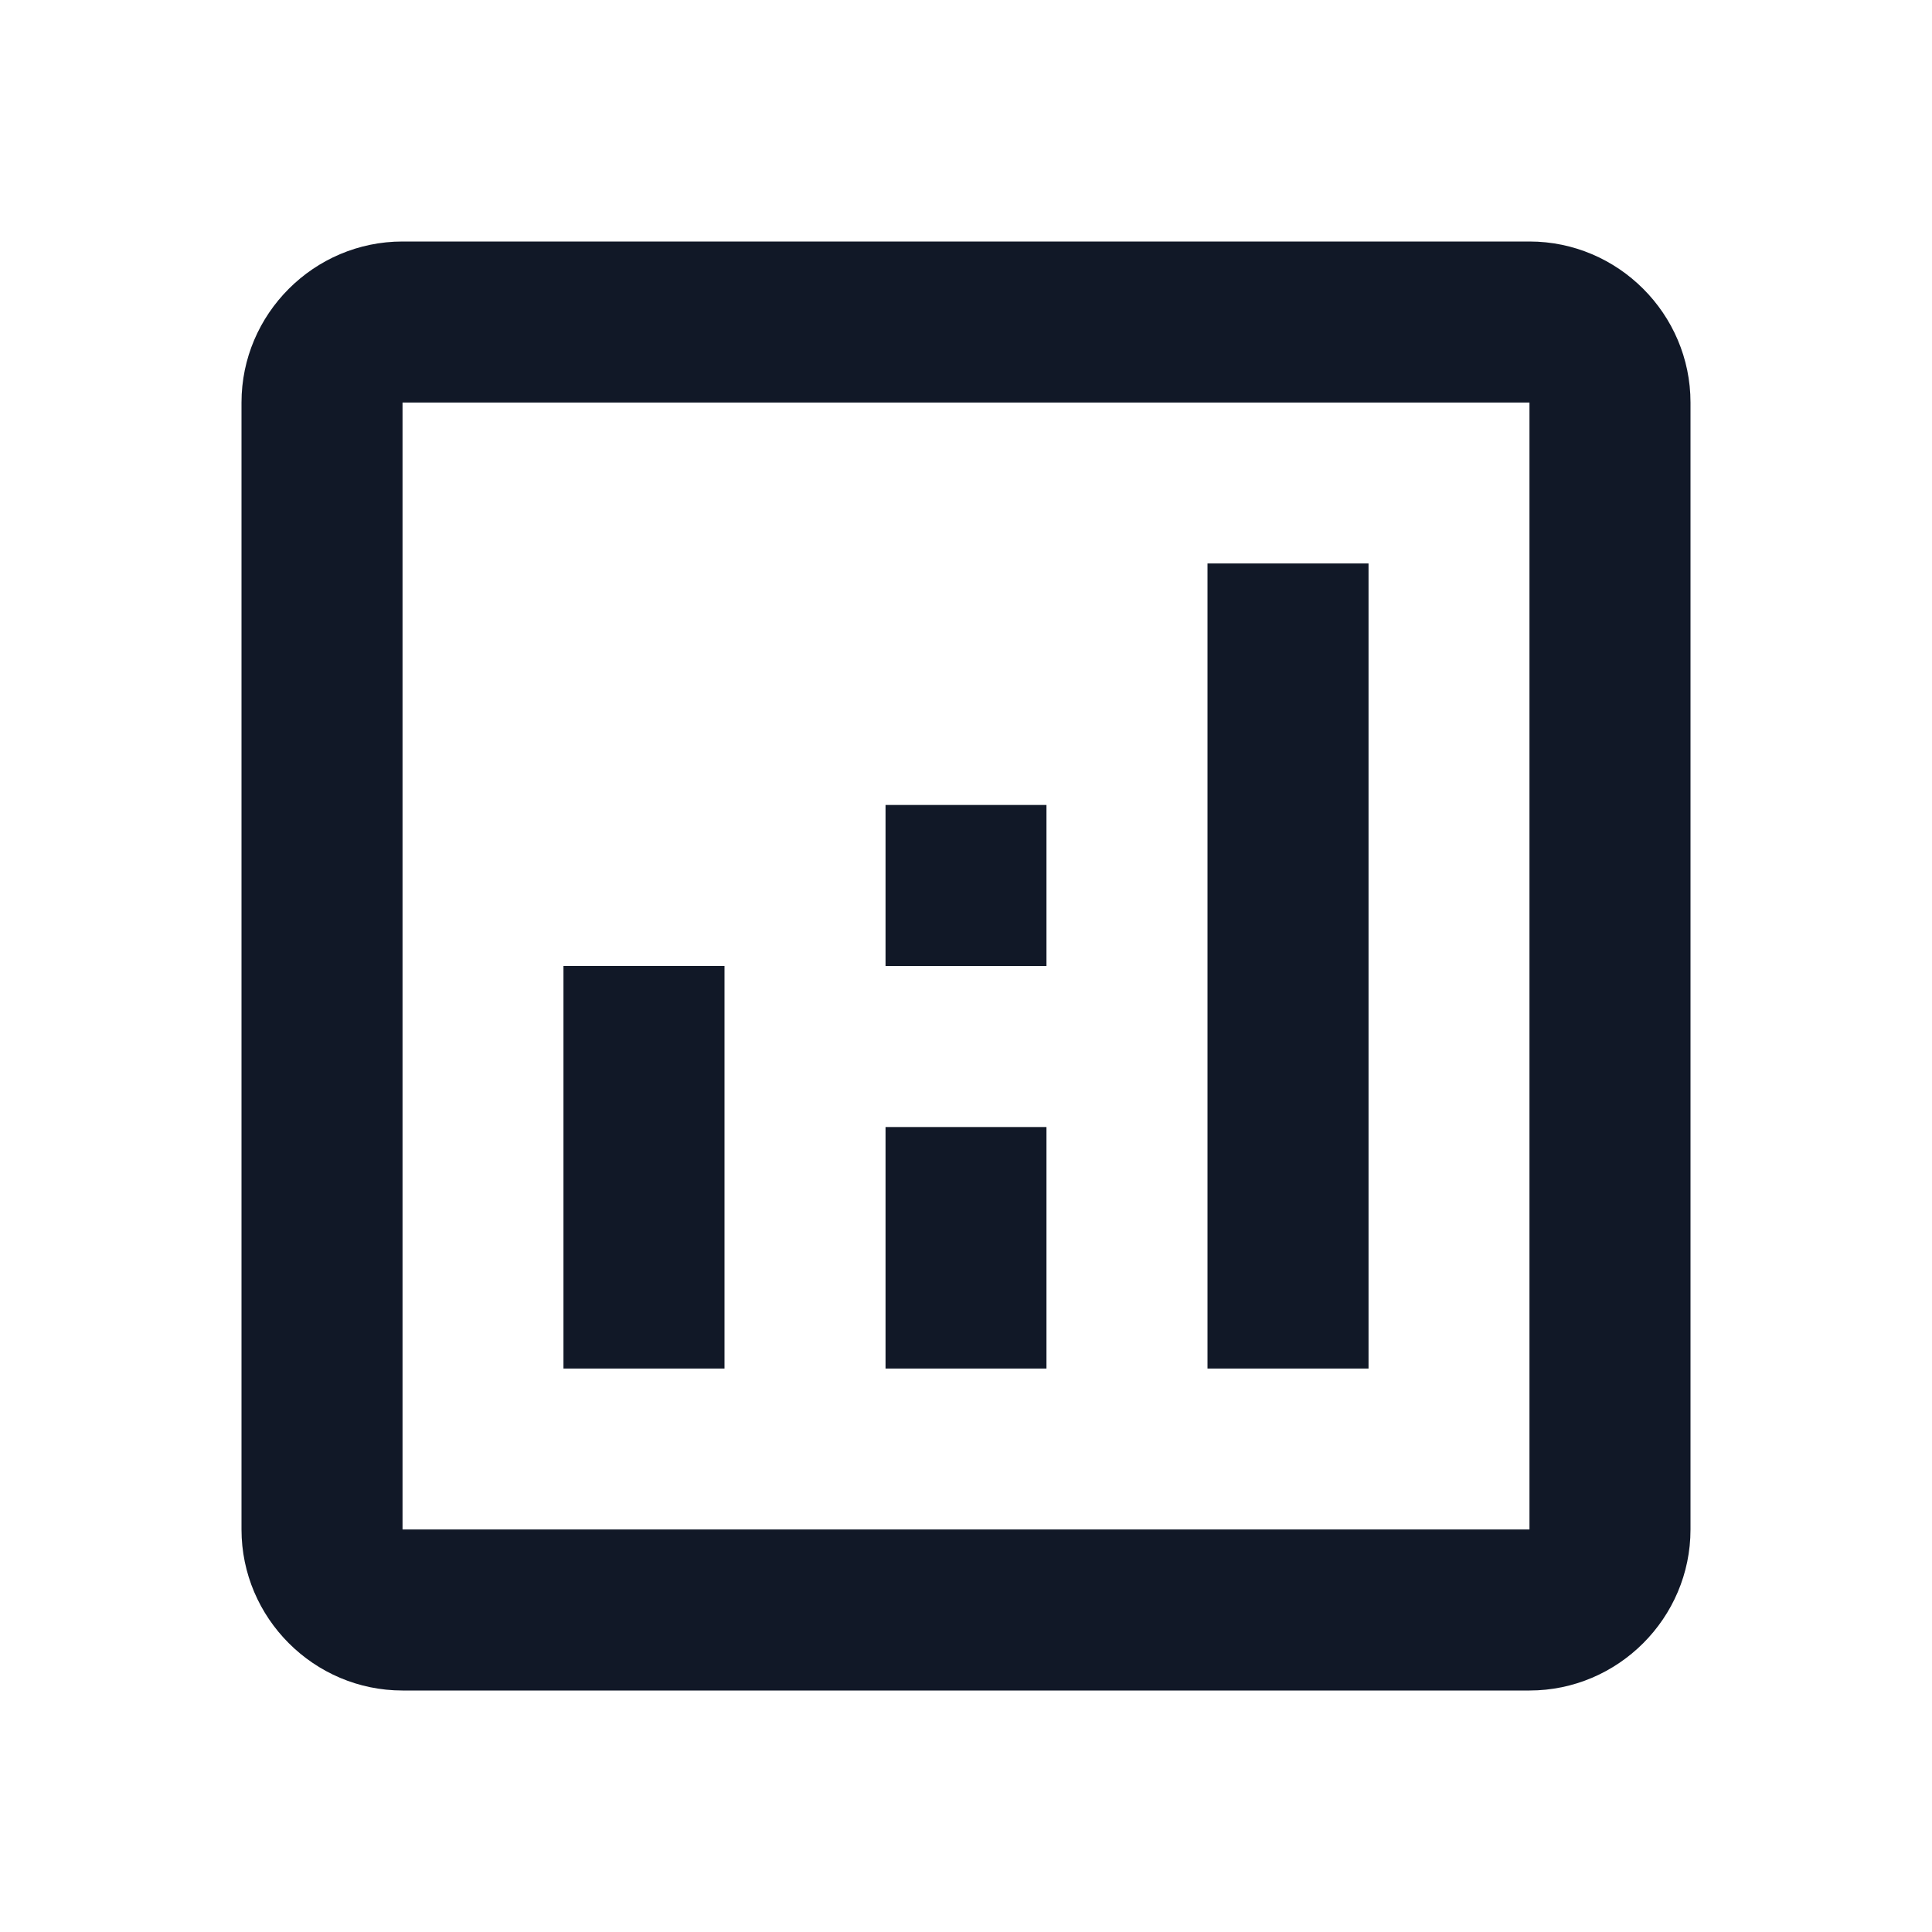
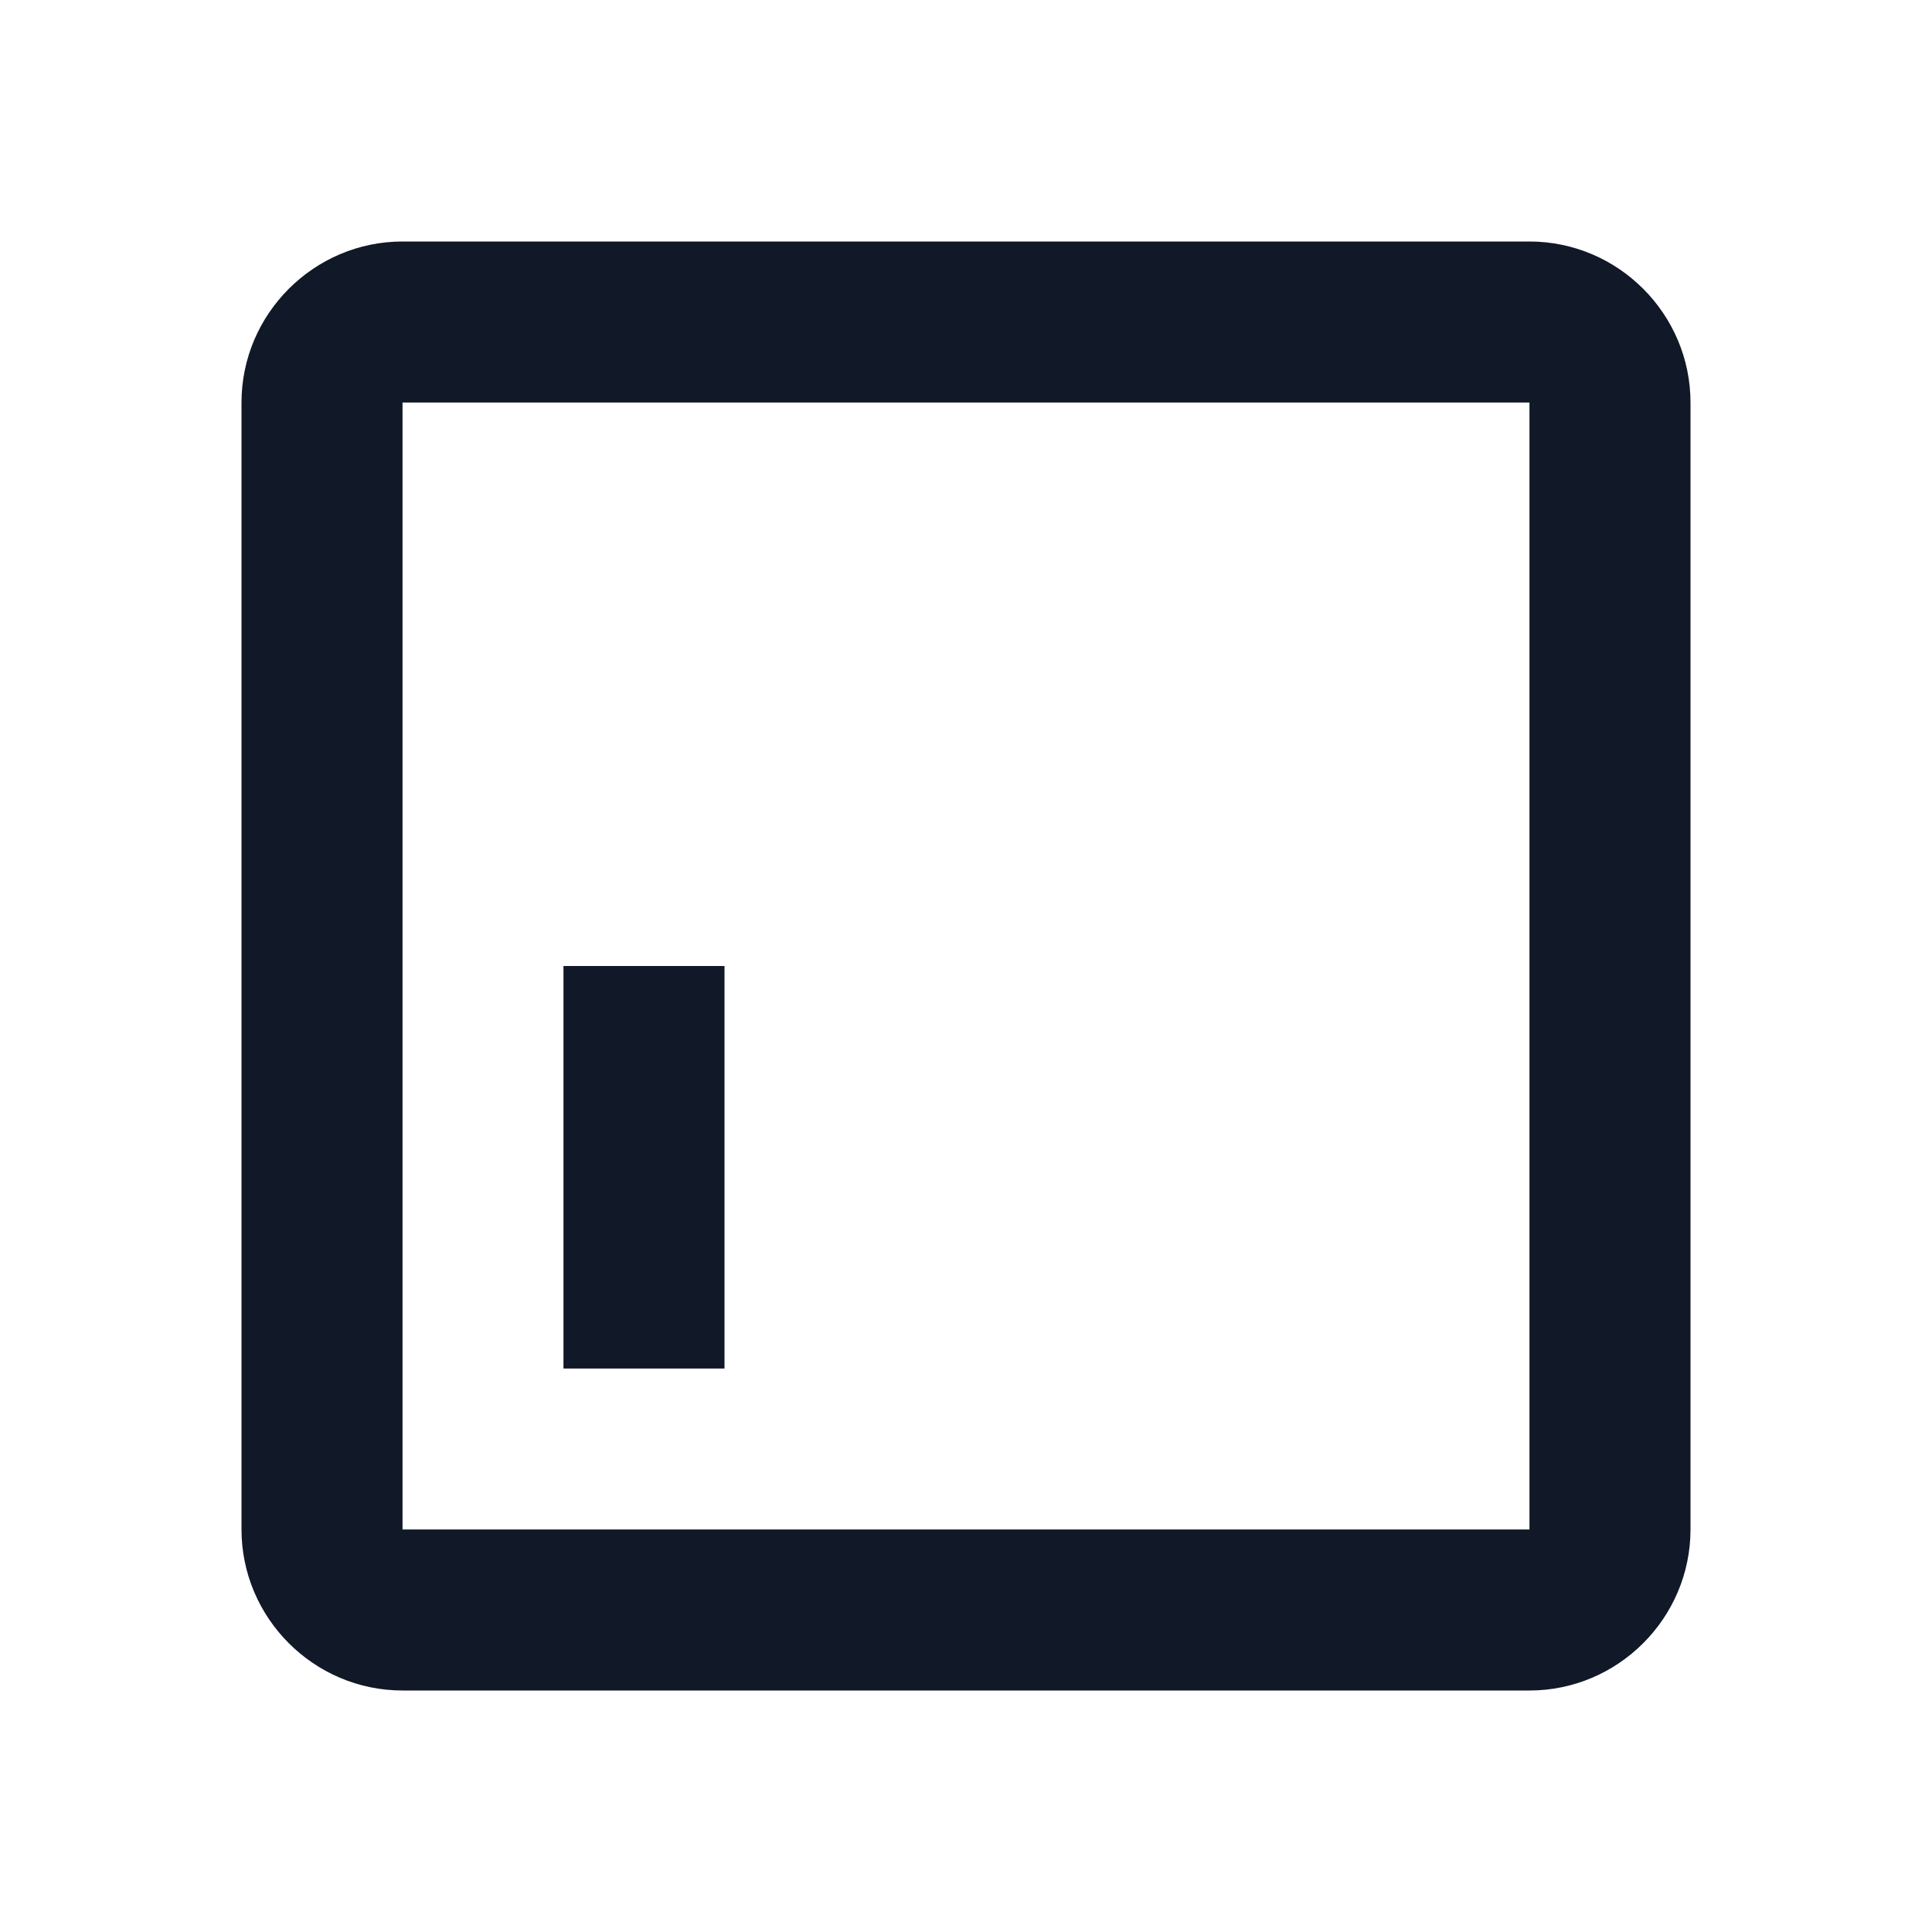
<svg xmlns="http://www.w3.org/2000/svg" width="20" height="20" viewBox="0 0 20 20" fill="none">
-   <path d="M15.833 2.5H4.167C3.25 2.5 2.5 3.25 2.5 4.167V15.833C2.5 16.75 3.25 17.5 4.167 17.5H15.833C16.75 17.5 17.5 16.75 17.5 15.833V4.167C17.5 3.25 16.75 2.5 15.833 2.5ZM15.833 15.833H4.167V4.167H15.833V15.833Z" fill="#111827" />
+   <path d="M15.833 2.5H4.167C3.25 2.5 2.5 3.25 2.5 4.167V15.833C2.5 16.75 3.25 17.5 4.167 17.5H15.833C16.75 17.5 17.5 16.75 17.5 15.833V4.167C17.5 3.25 16.75 2.5 15.833 2.5ZM15.833 15.833H4.167V4.167H15.833Z" fill="#111827" />
  <path d="M7.5 10H5.833V14.167H7.5V10Z" fill="#111827" />
-   <path d="M14.167 5.833H12.5V14.167H14.167V5.833Z" fill="#111827" />
-   <path d="M10.833 11.667H9.167V14.167H10.833V11.667Z" fill="#111827" />
-   <path d="M10.833 8.333H9.167V10H10.833V8.333Z" fill="#111827" />
</svg>